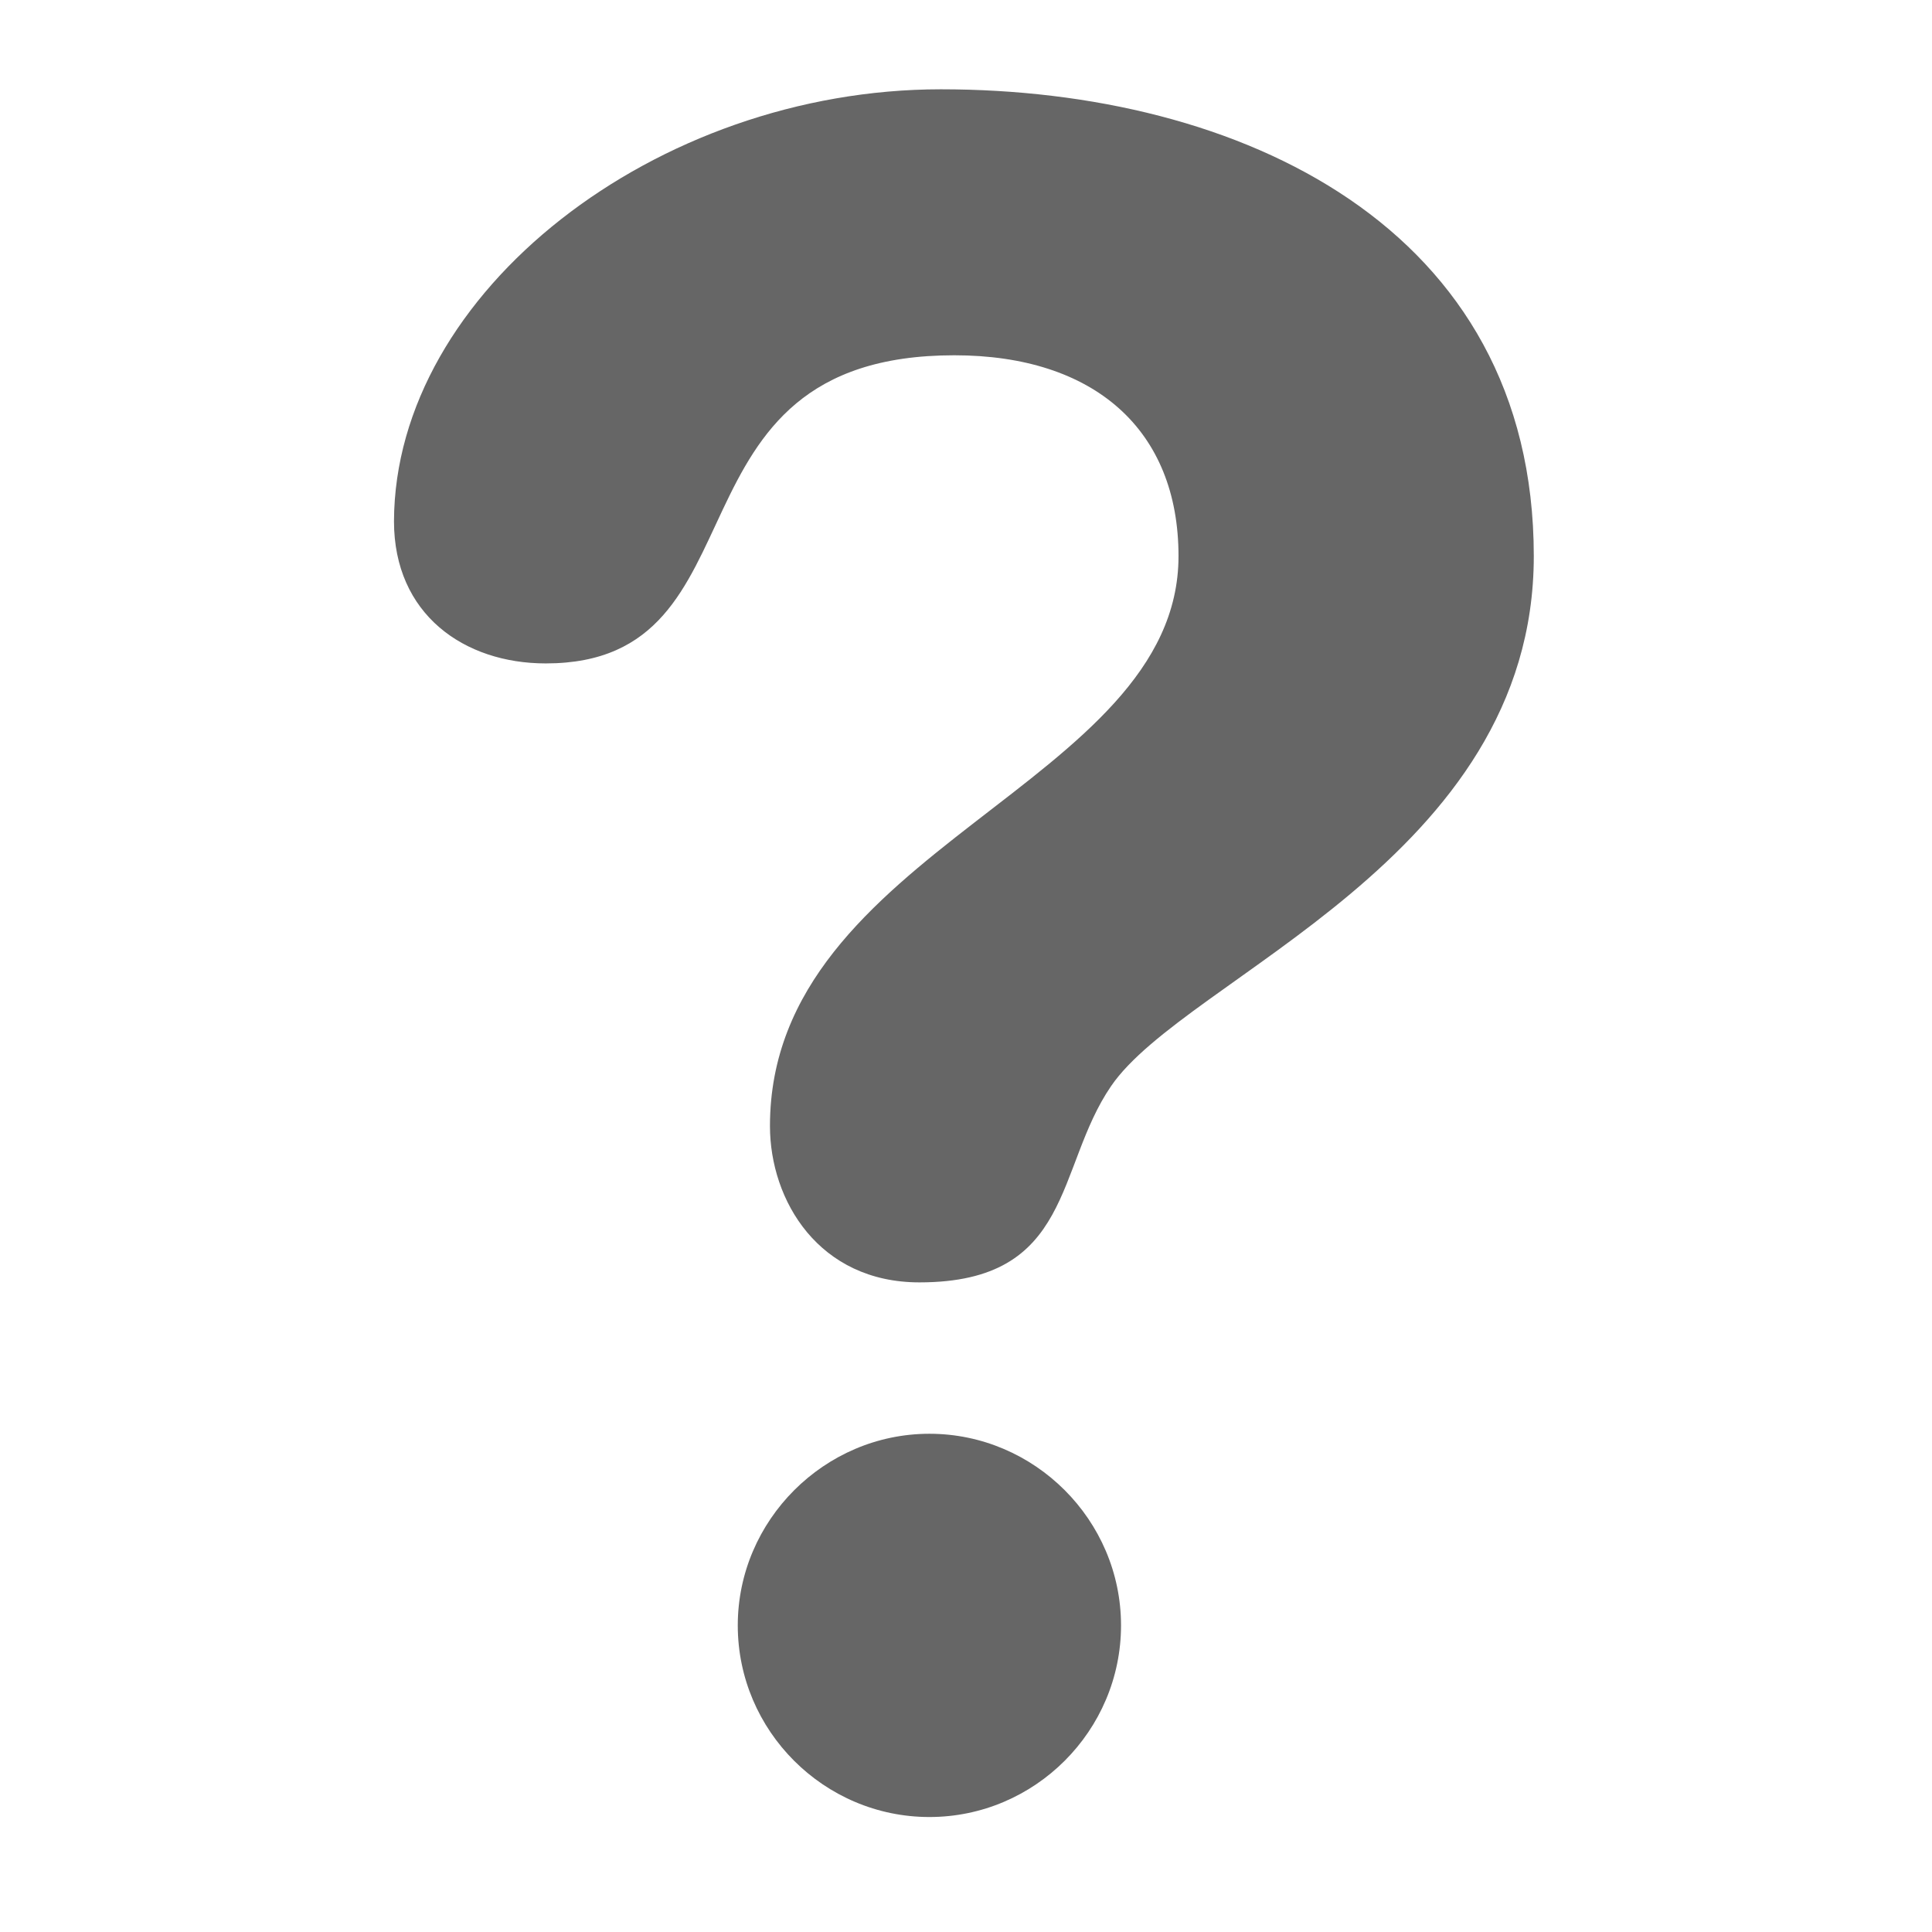
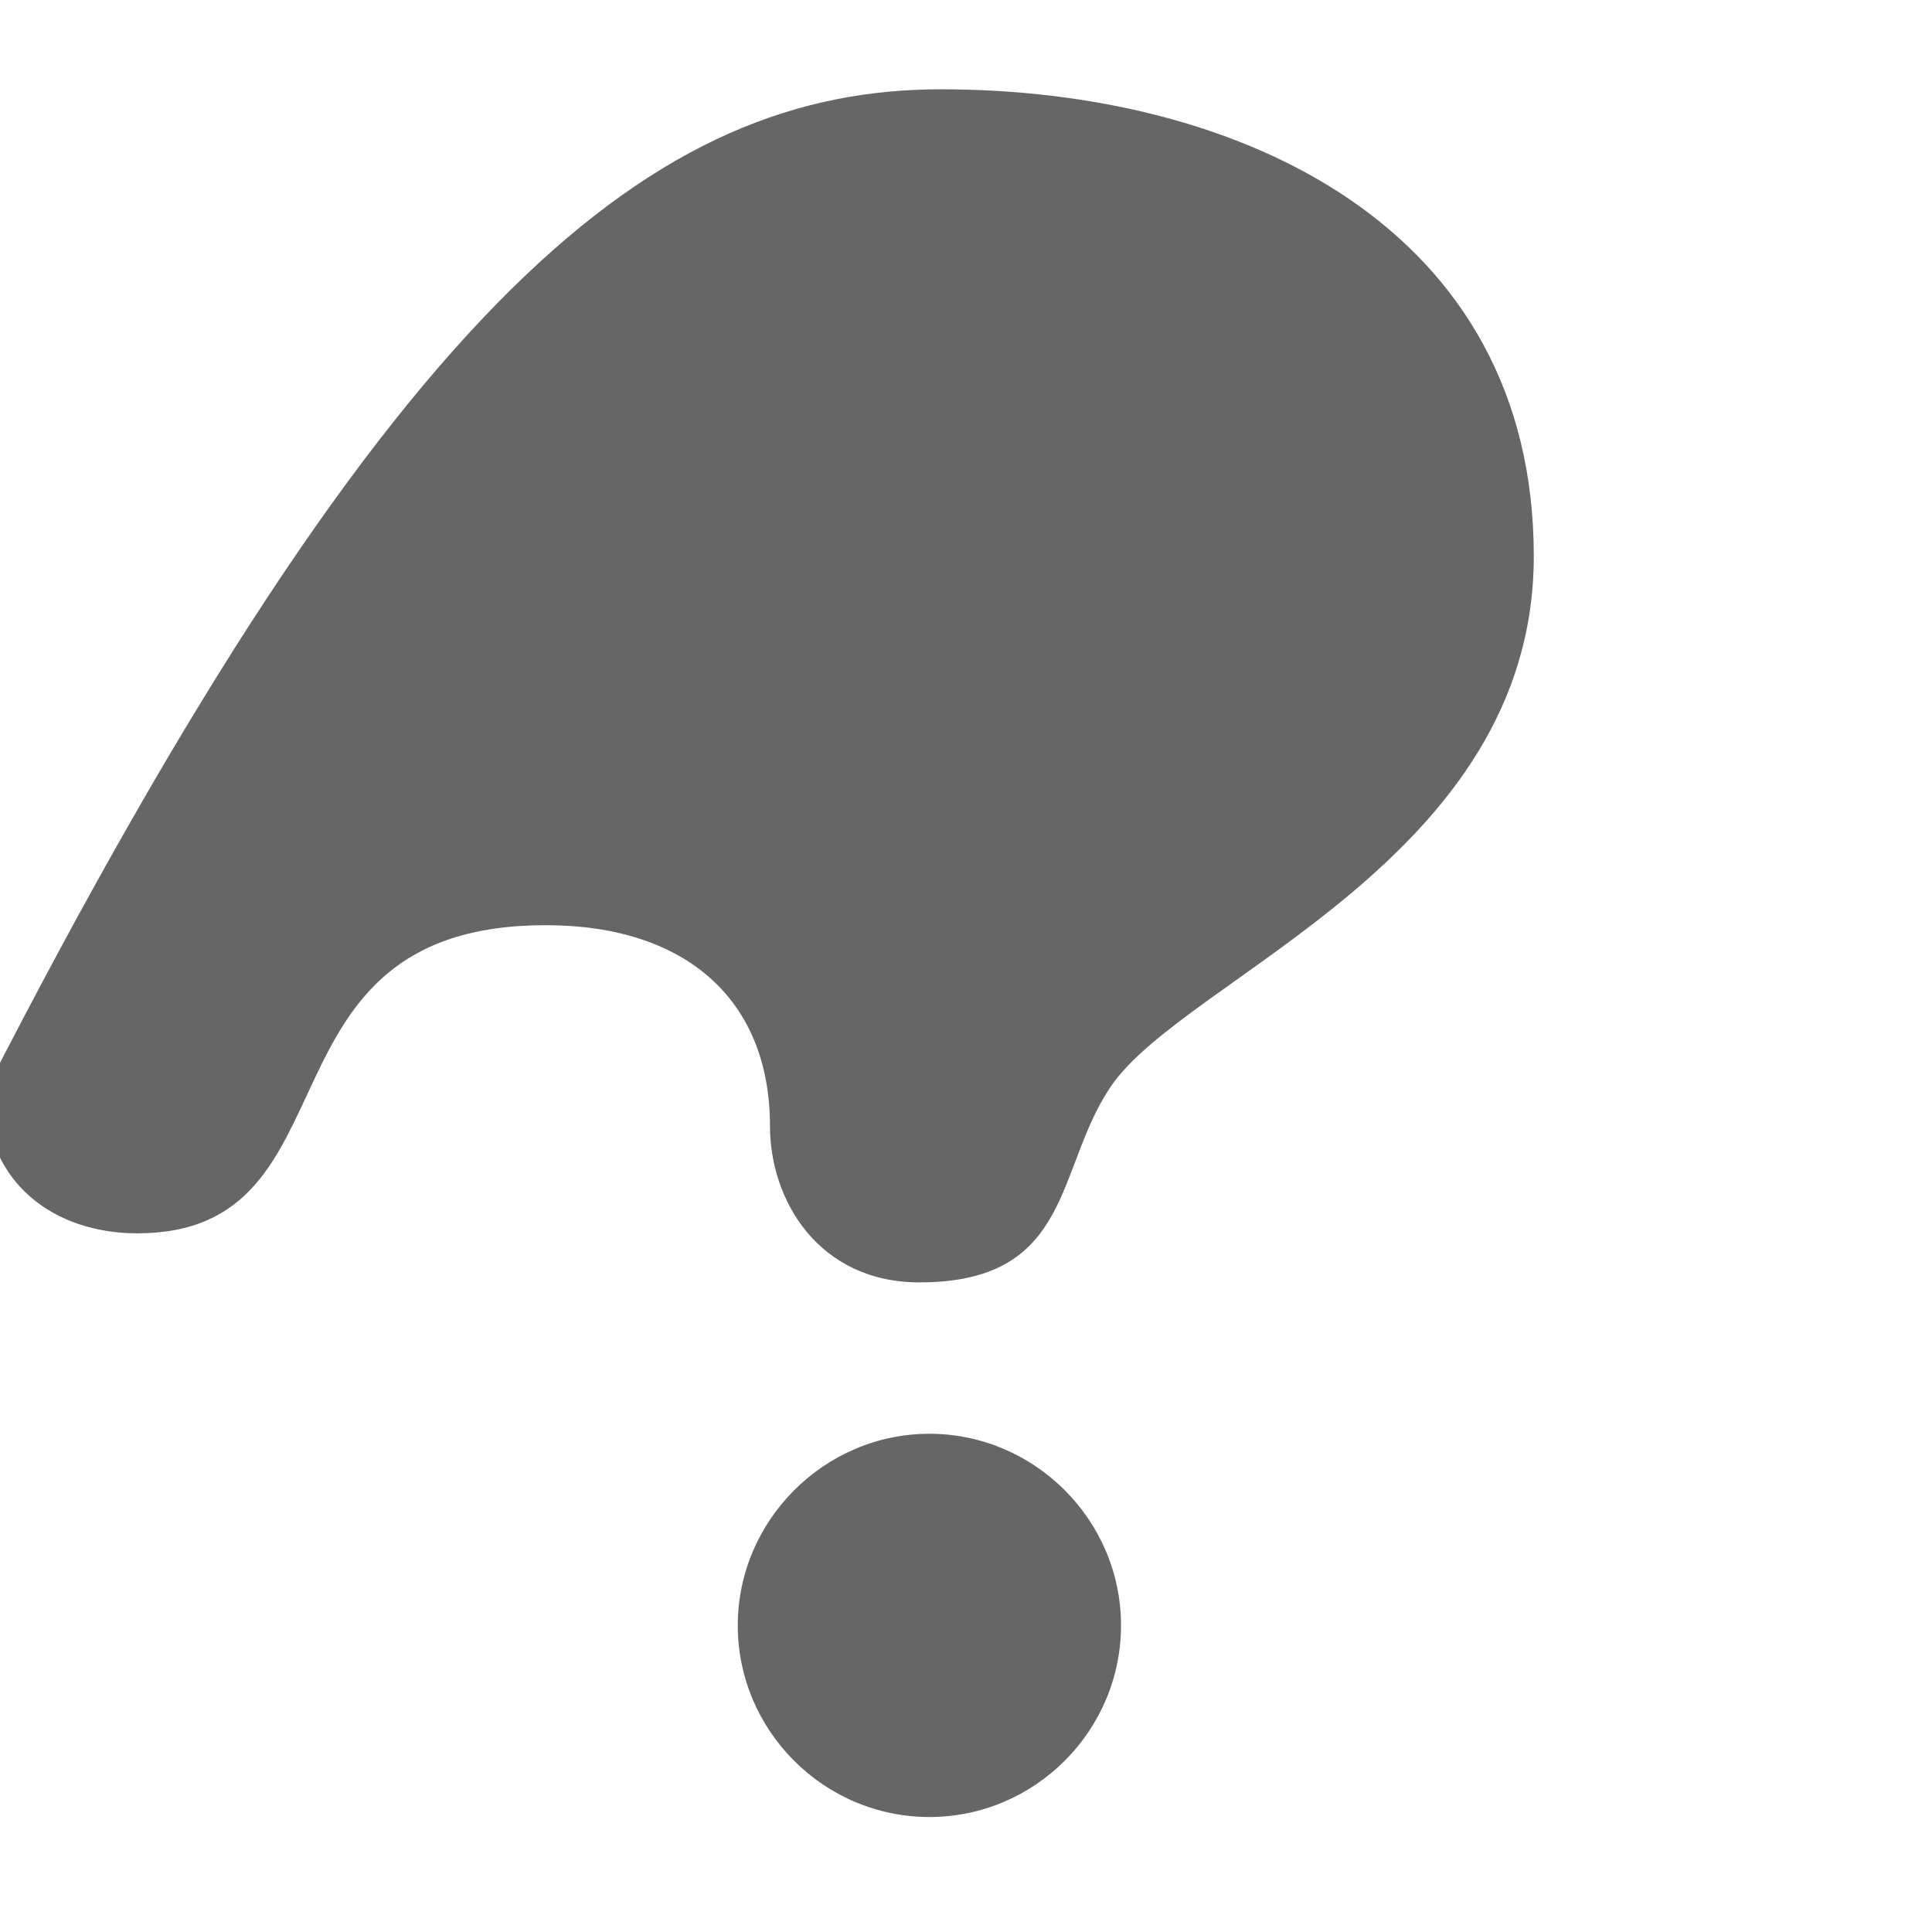
<svg xmlns="http://www.w3.org/2000/svg" version="1.1" id="Layer_1" x="0px" y="0px" viewBox="0 0 504.1 504.1" style="enable-background:new 0 0 504.1 504.1;" xml:space="preserve">
  <style type="text/css">
	.st0{opacity:0.6;}
</style>
  <g class="st0">
-     <path d="M245.5,23.3c78,0,154.7,35.9,154.7,121.8c0,79.2-90.8,109.7-110.3,138.3c-14.6,21.3-9.7,51.2-50,51.2   c-26.2,0-39-21.3-39-40.8c0-72.5,106.6-89,106.6-148.7c0-32.9-21.9-52.4-58.5-52.4c-78,0-47.5,80.4-106.6,80.4   c-21.3,0-39.6-12.8-39.6-37.1C103,76.2,171.2,23.3,245.5,23.3z M242.5,374.1c27.4,0,50,22.5,50,50c0,27.5-22.5,50-50,50   s-50-22.5-50-50C192.5,396.7,215.1,374.1,242.5,374.1z" />
+     <path d="M245.5,23.3c78,0,154.7,35.9,154.7,121.8c0,79.2-90.8,109.7-110.3,138.3c-14.6,21.3-9.7,51.2-50,51.2   c-26.2,0-39-21.3-39-40.8c0-32.9-21.9-52.4-58.5-52.4c-78,0-47.5,80.4-106.6,80.4   c-21.3,0-39.6-12.8-39.6-37.1C103,76.2,171.2,23.3,245.5,23.3z M242.5,374.1c27.4,0,50,22.5,50,50c0,27.5-22.5,50-50,50   s-50-22.5-50-50C192.5,396.7,215.1,374.1,242.5,374.1z" />
  </g>
</svg>